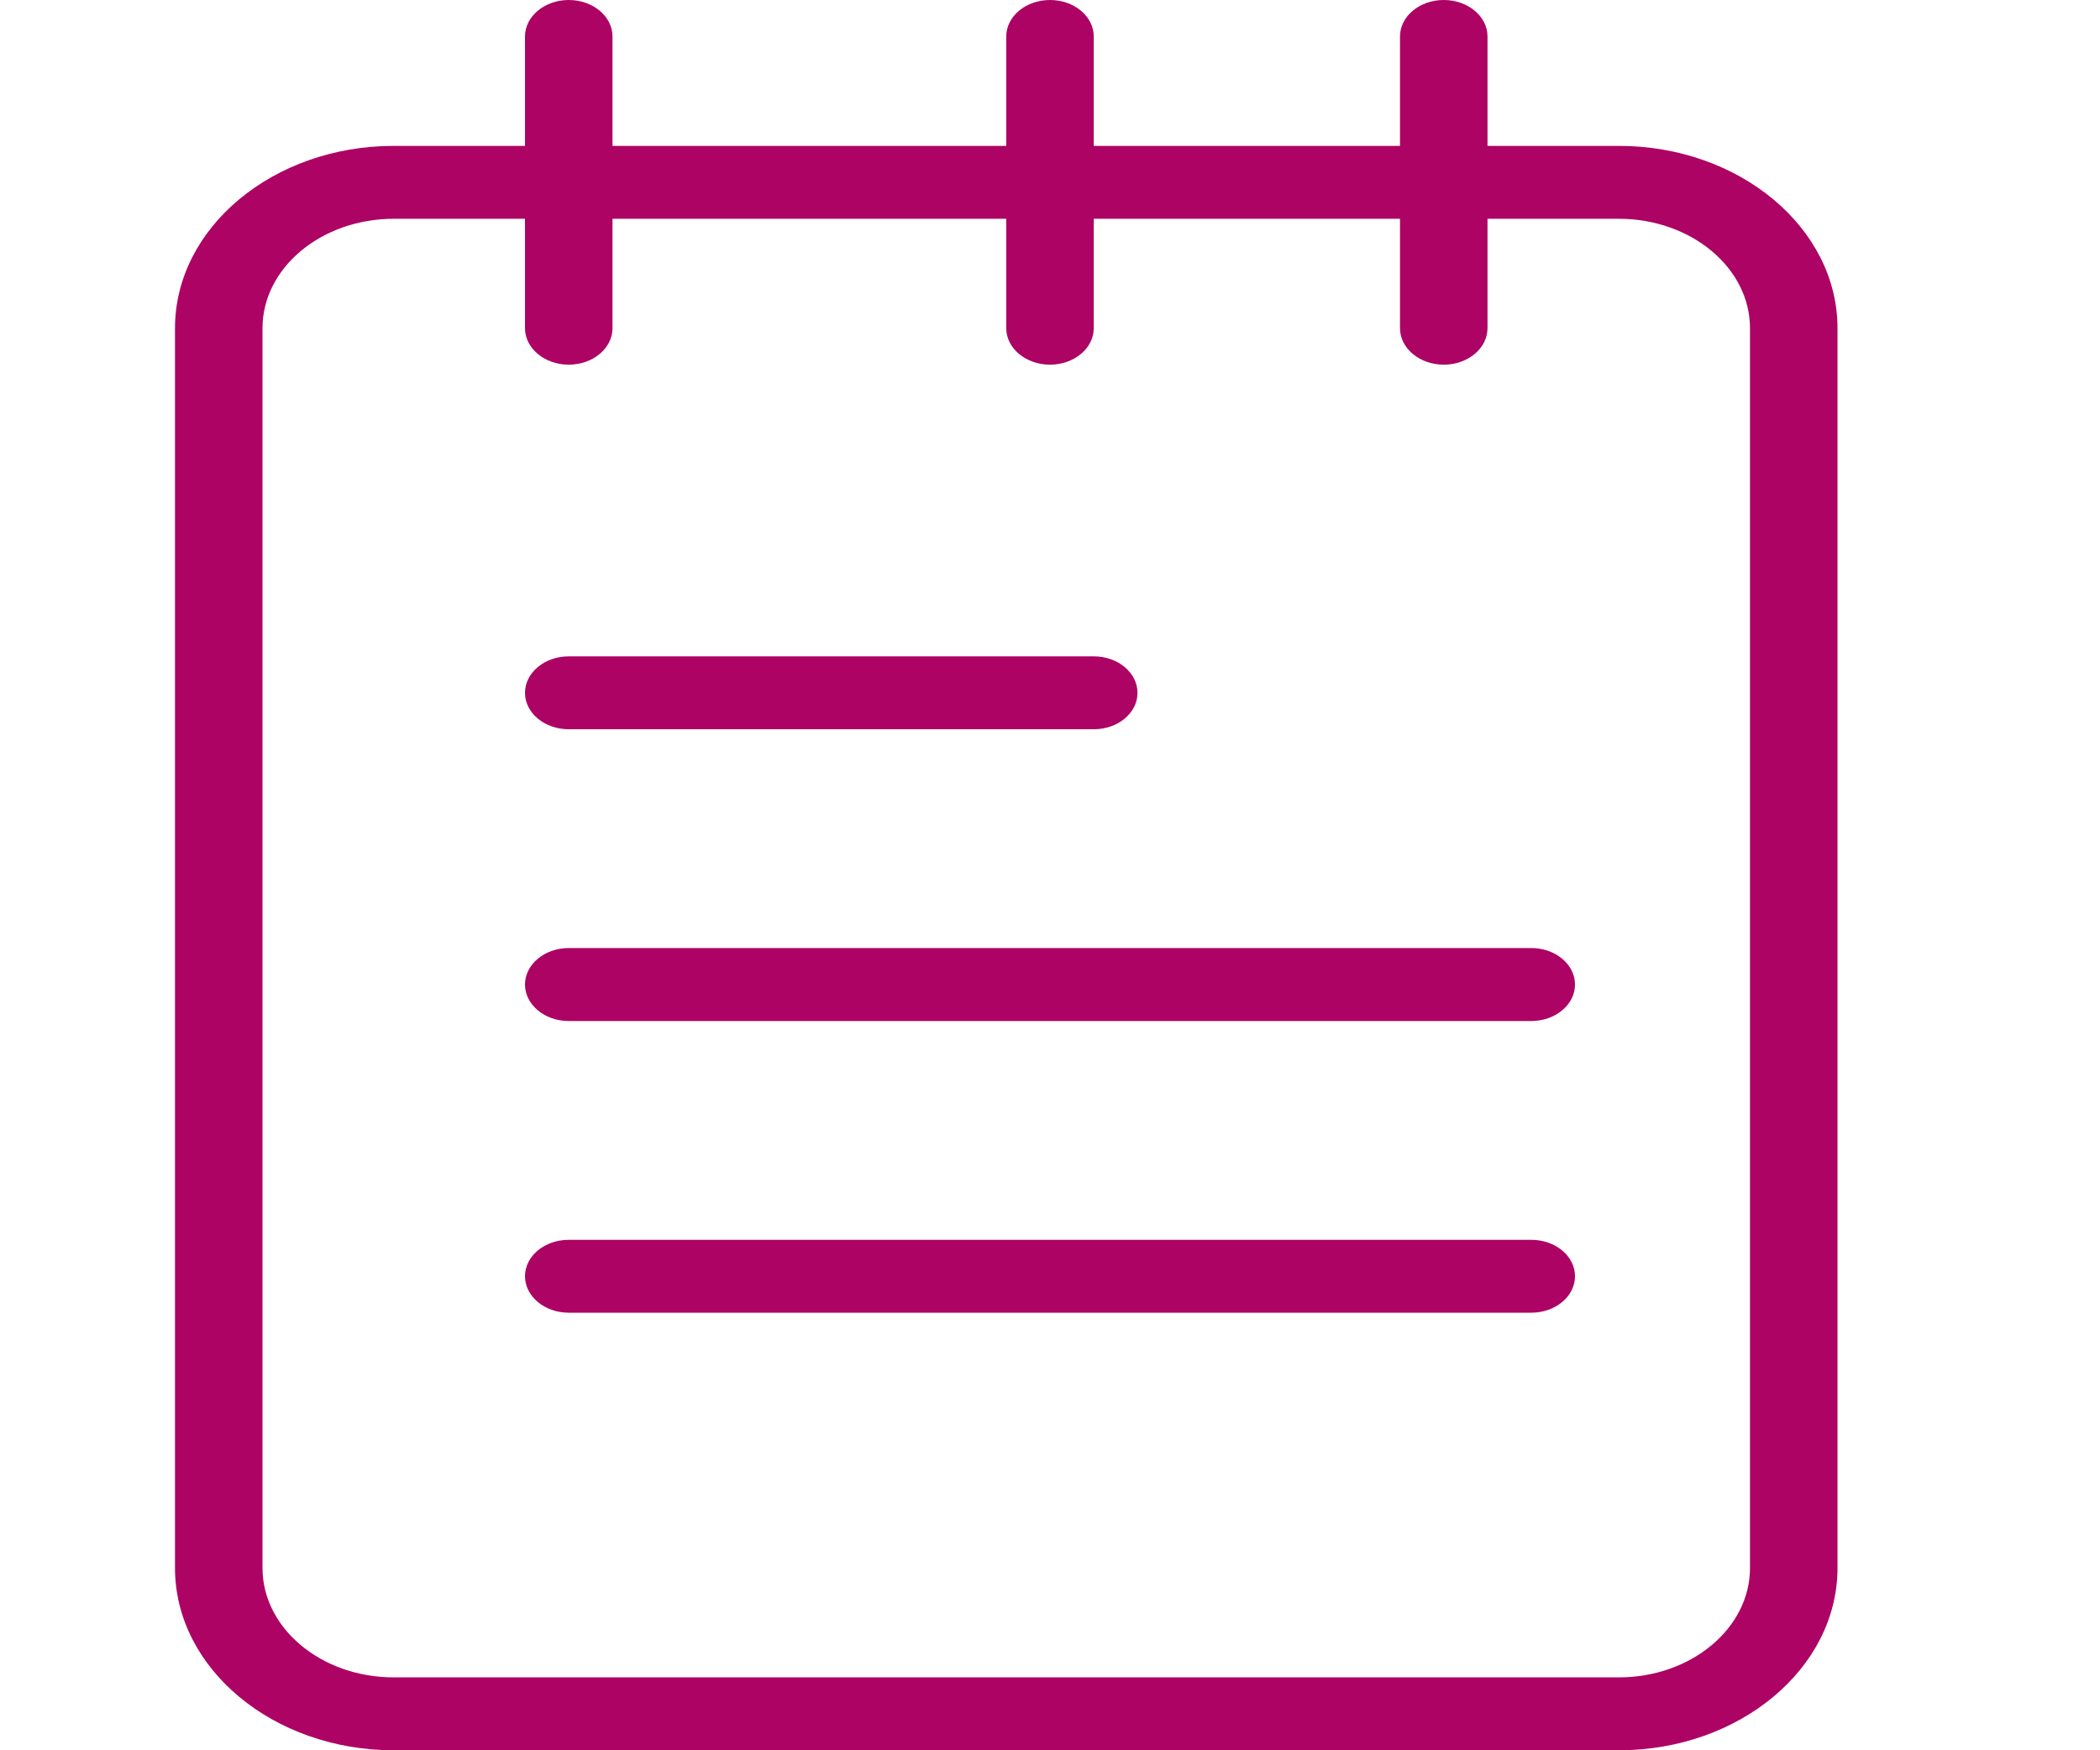
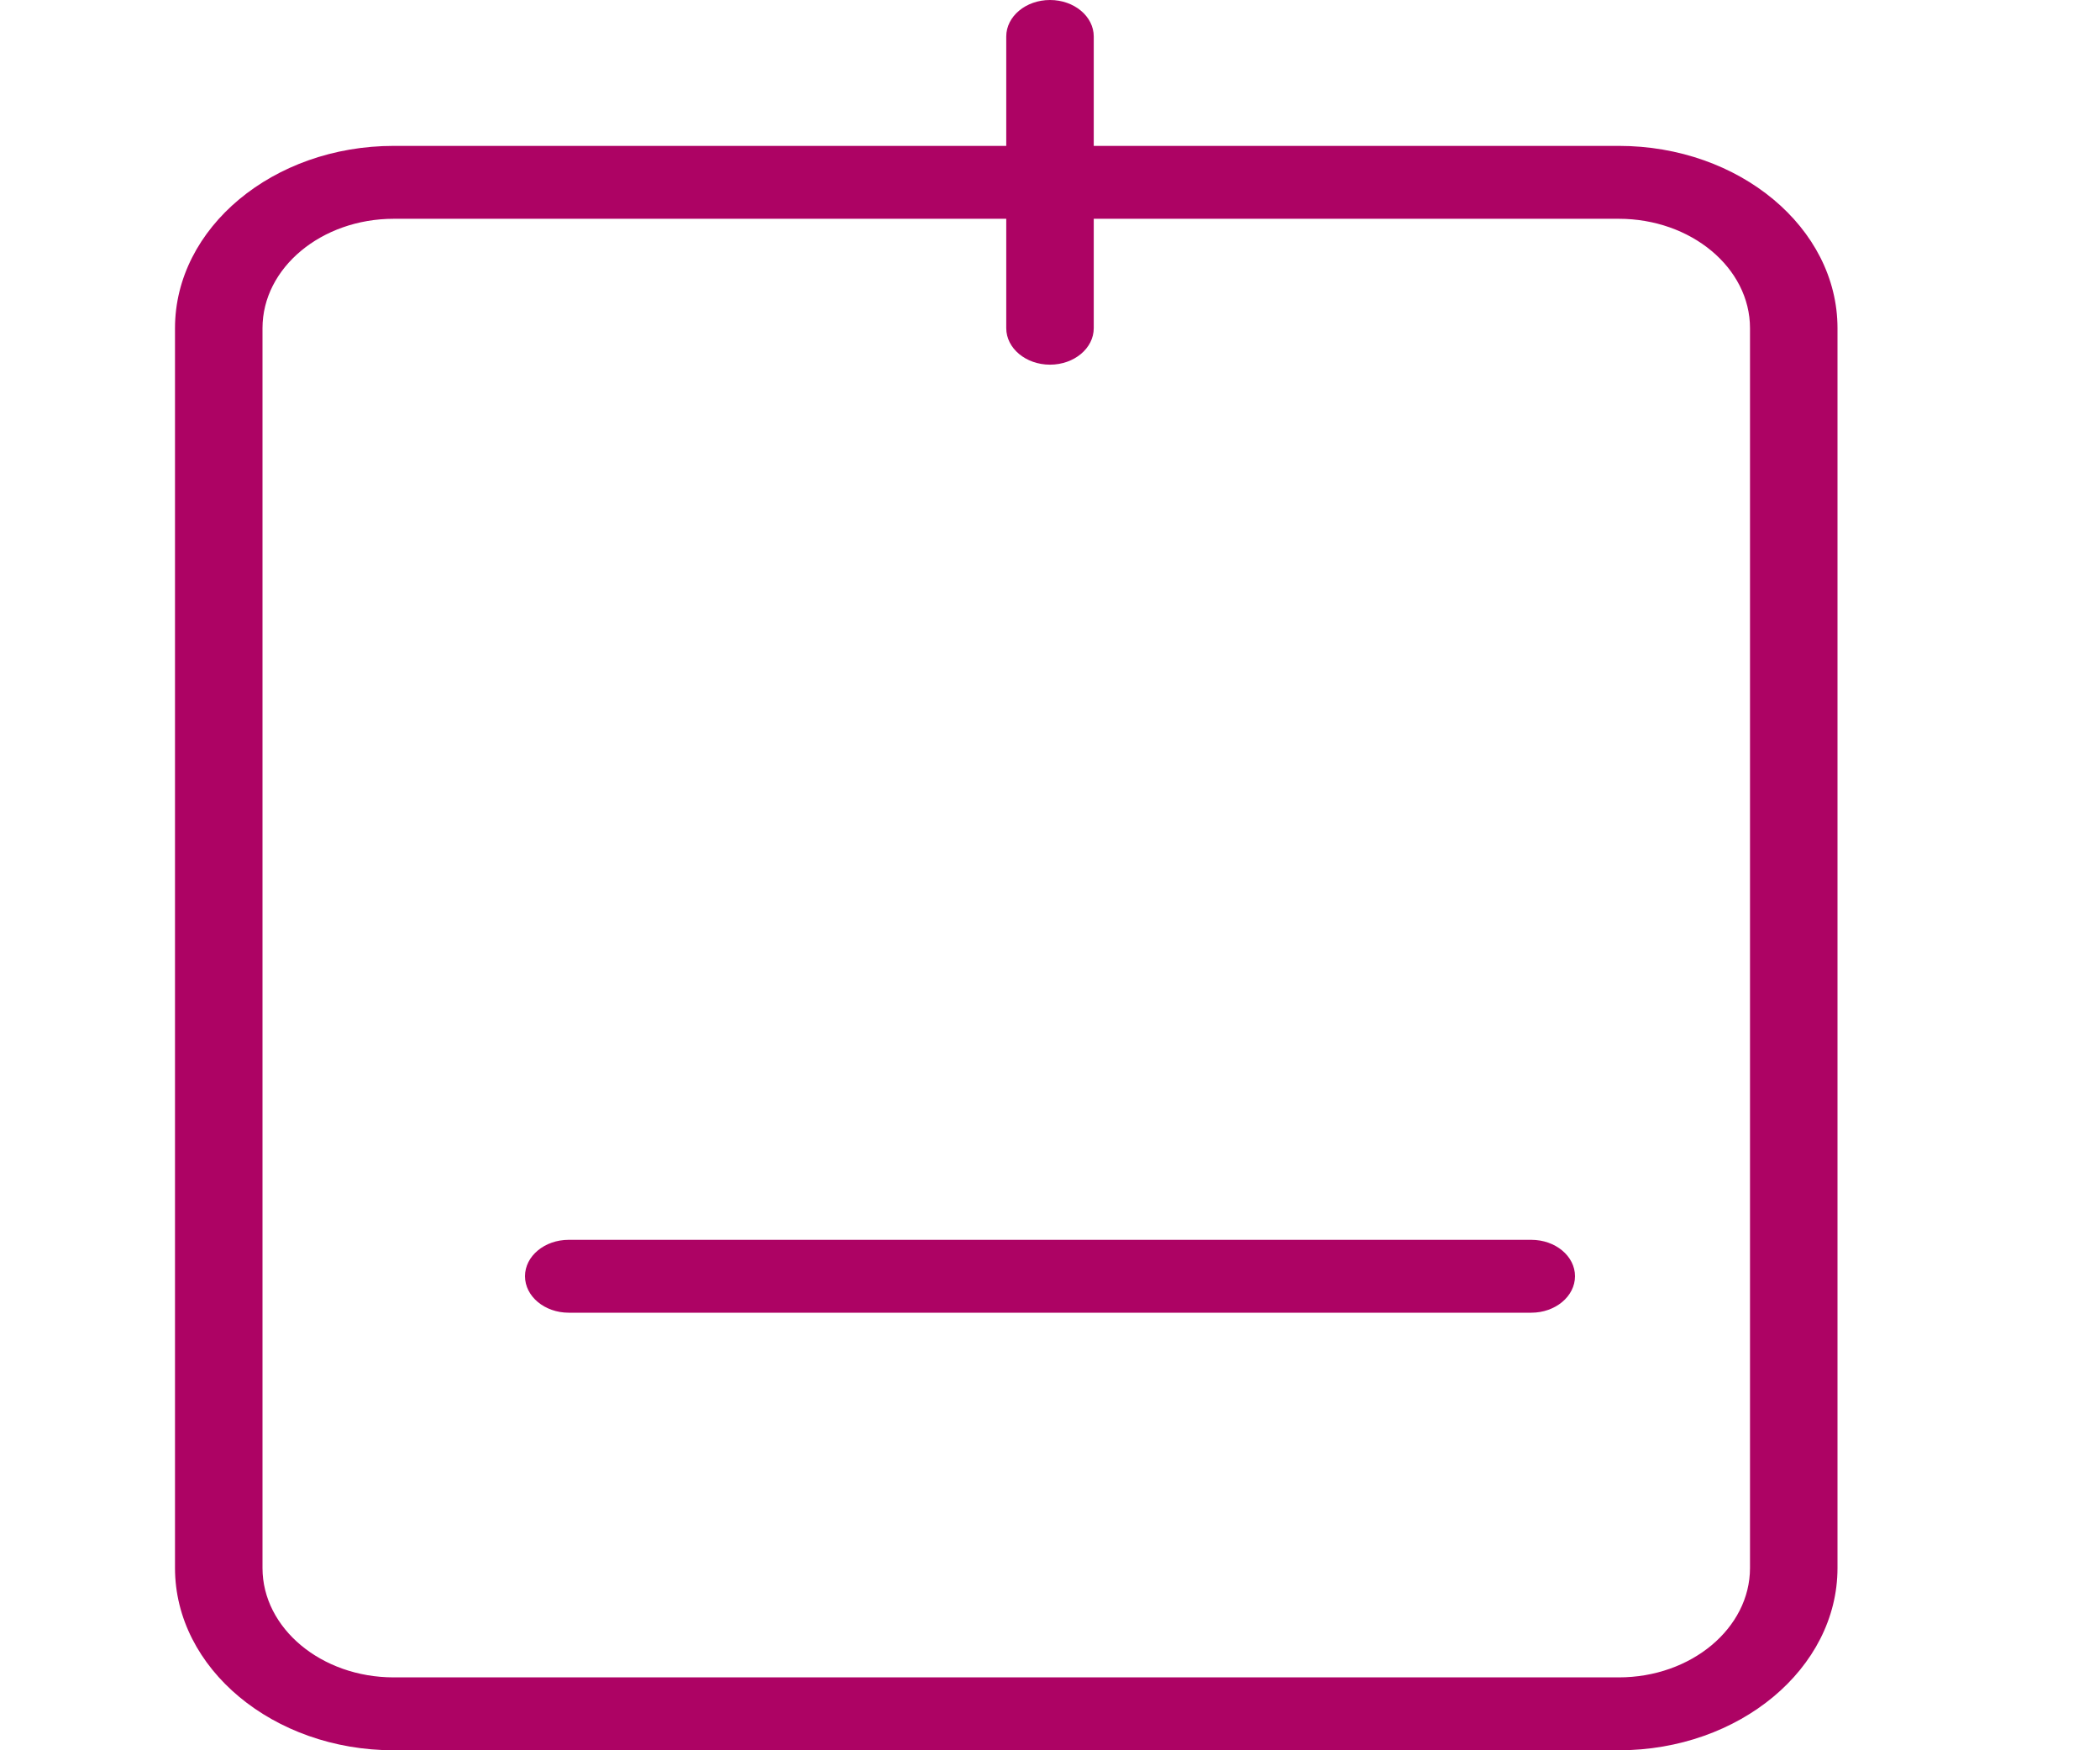
<svg xmlns="http://www.w3.org/2000/svg" width="24" height="20" viewBox="0 0 24 20" fill="none">
  <path d="M18.5 20H4.5C3.122 20 2 19.065 2 17.917V3.75C2 2.602 3.122 1.667 4.5 1.667H18.5C19.878 1.667 21 2.602 21 3.75V17.917C21 19.065 19.878 20 18.5 20ZM4.5 2.5C3.673 2.5 3 3.061 3 3.75V17.917C3 18.606 3.673 19.167 4.5 19.167H18.5C19.327 19.167 20 18.606 20 17.917V3.75C20 3.061 19.327 2.5 18.5 2.5H4.5Z" fill="#AD0364" />
-   <path d="M6.5 4.167C6.224 4.167 6 3.98 6 3.75V0.417C6 0.187 6.224 0 6.5 0C6.776 0 7 0.187 7 0.417V3.75C7 3.98 6.776 4.167 6.5 4.167Z" fill="#AD0364" />
  <path d="M12 4.167C11.724 4.167 11.5 3.98 11.5 3.75V0.417C11.5 0.187 11.724 0 12 0C12.276 0 12.5 0.187 12.5 0.417V3.75C12.5 3.98 12.276 4.167 12 4.167Z" fill="#AD0364" />
-   <path d="M16.5 4.167C16.224 4.167 16 3.98 16 3.75V0.417C16 0.187 16.224 0 16.5 0C16.776 0 17 0.187 17 0.417V3.75C17 3.98 16.776 4.167 16.5 4.167Z" fill="#AD0364" />
  <path d="M17.5 15H6.5C6.224 15 6 14.813 6 14.583C6 14.353 6.224 14.167 6.5 14.167H17.5C17.776 14.167 18 14.353 18 14.583C18 14.813 17.776 15 17.5 15Z" fill="#AD0364" />
-   <path d="M17.5 11.667H6.5C6.224 11.667 6 11.48 6 11.25C6 11.02 6.224 10.833 6.5 10.833H17.5C17.776 10.833 18 11.02 18 11.25C18 11.48 17.776 11.667 17.5 11.667Z" fill="#AD0364" />
-   <path d="M12.5 8.333H6.5C6.224 8.333 6 8.147 6 7.917C6 7.687 6.224 7.5 6.5 7.5H12.5C12.776 7.5 13 7.687 13 7.917C13 8.147 12.776 8.333 12.5 8.333Z" fill="#AD0364" />
</svg>